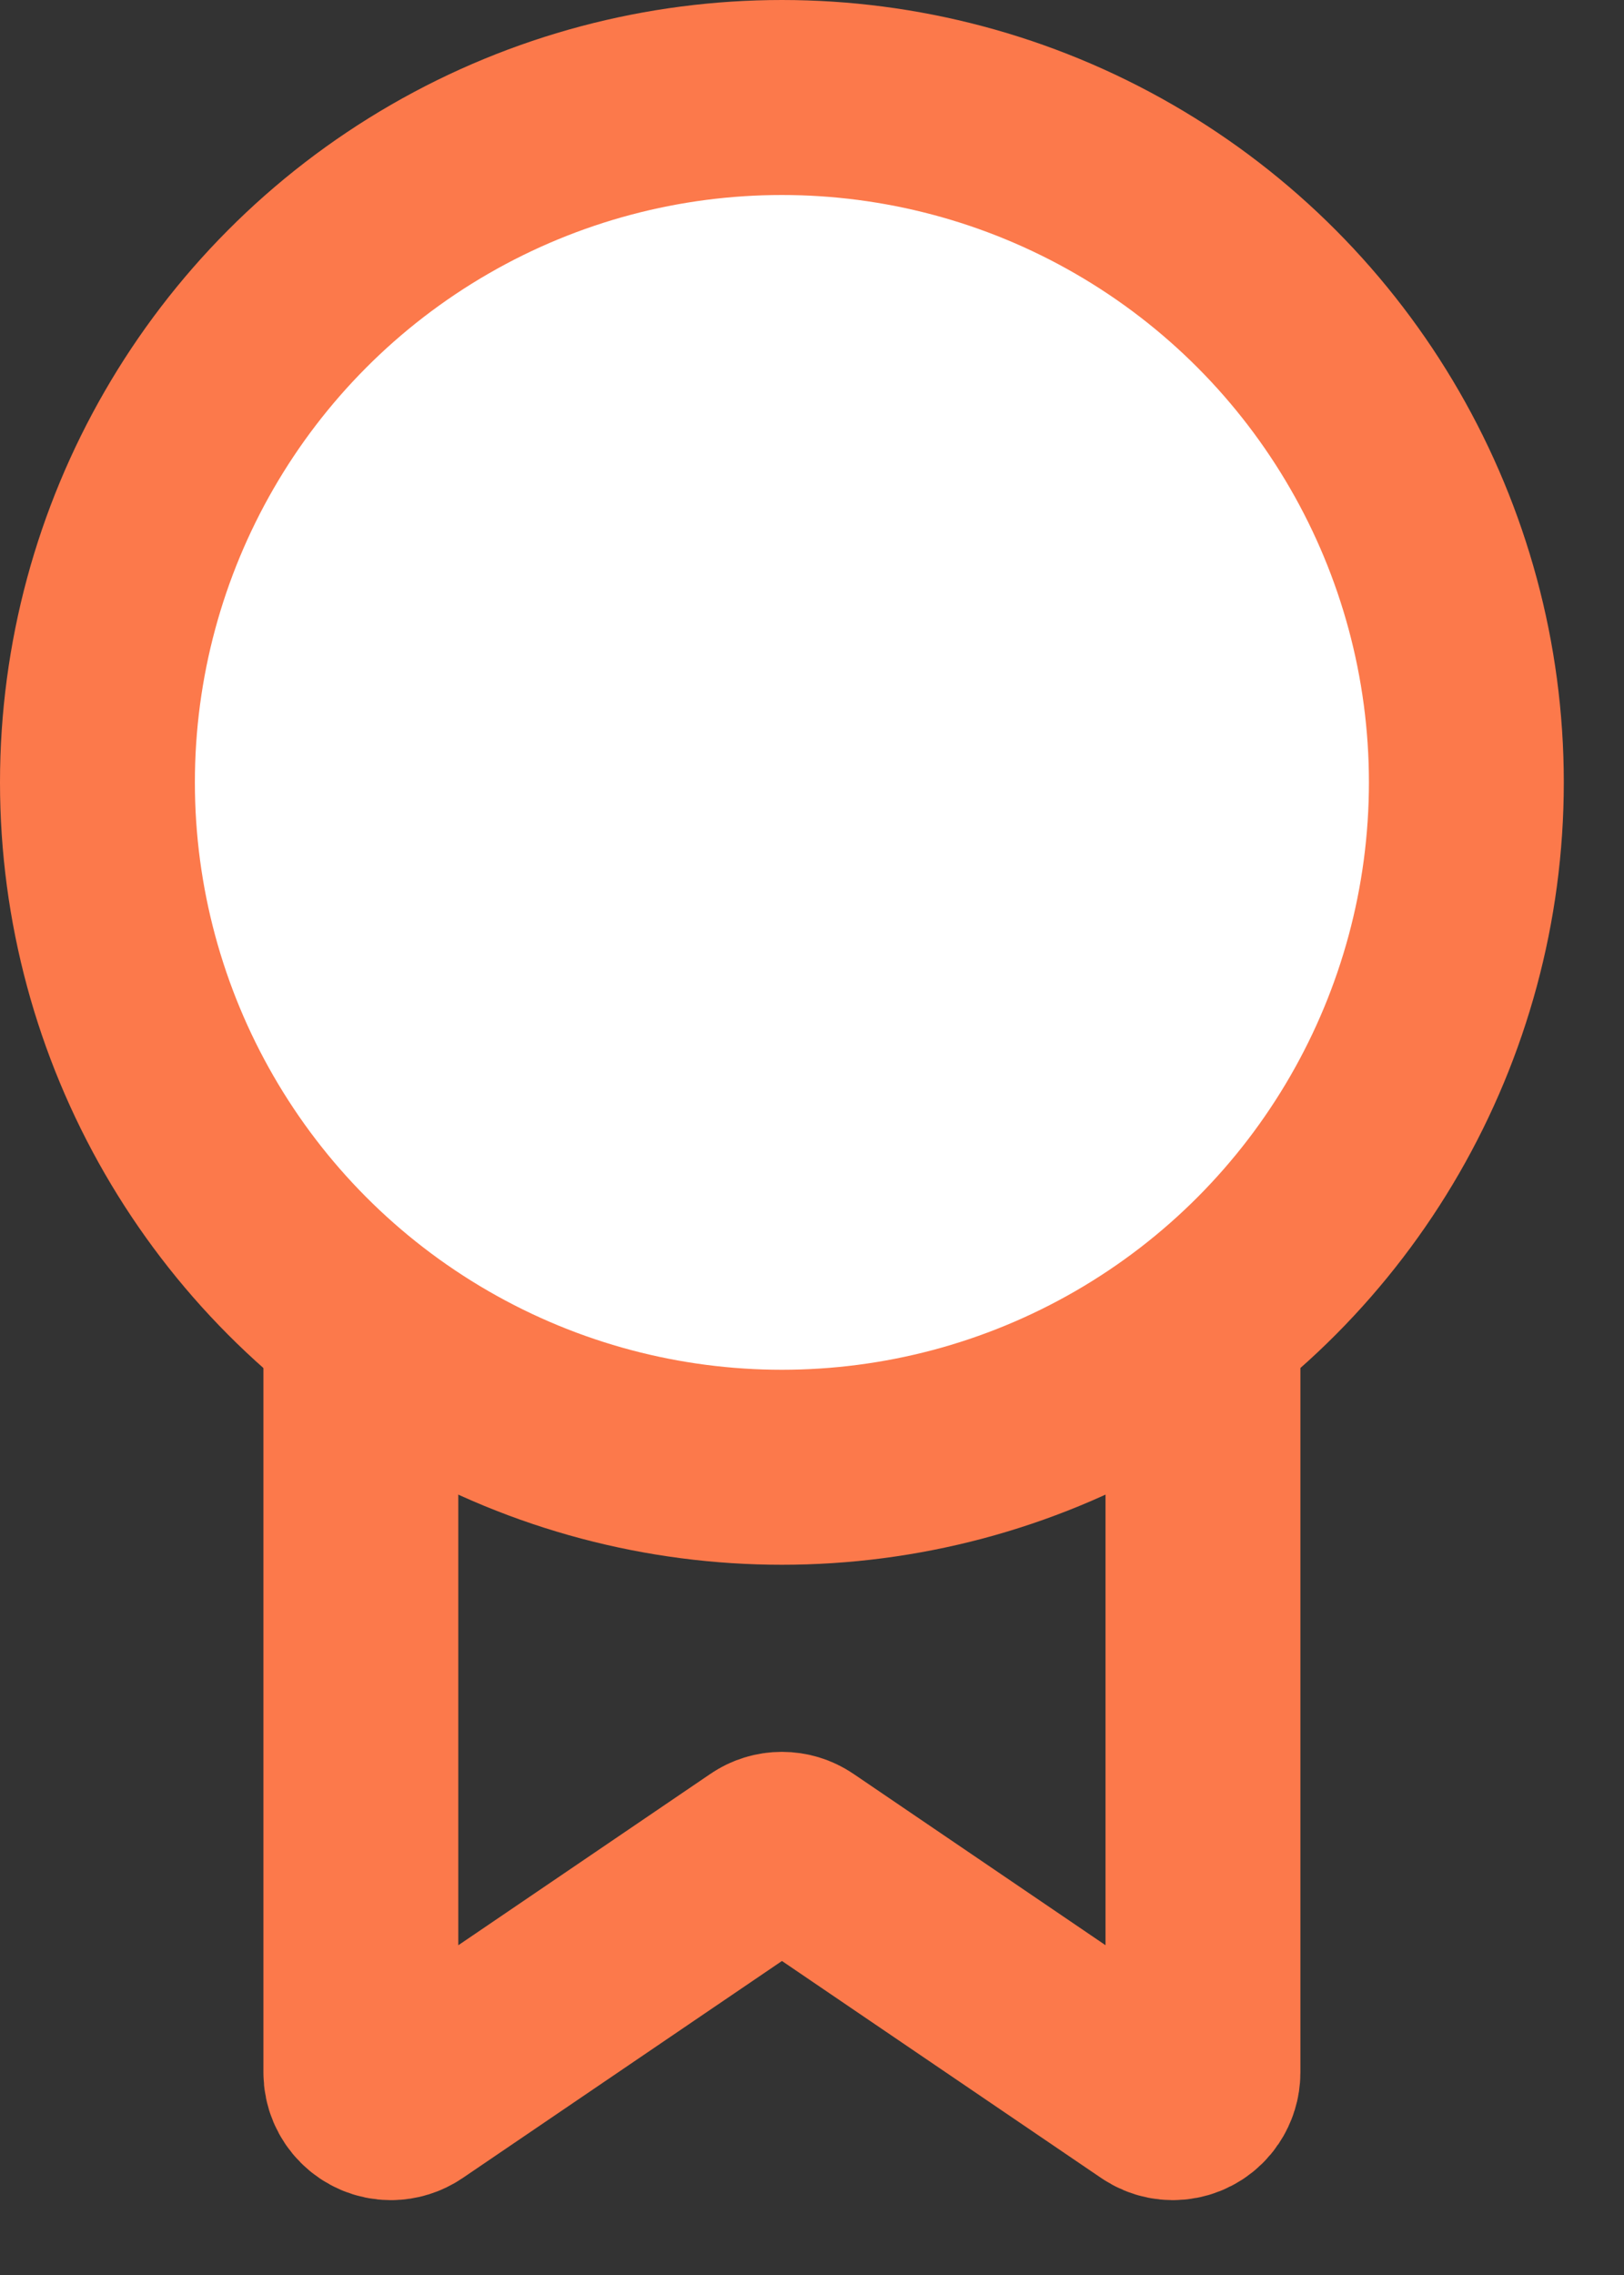
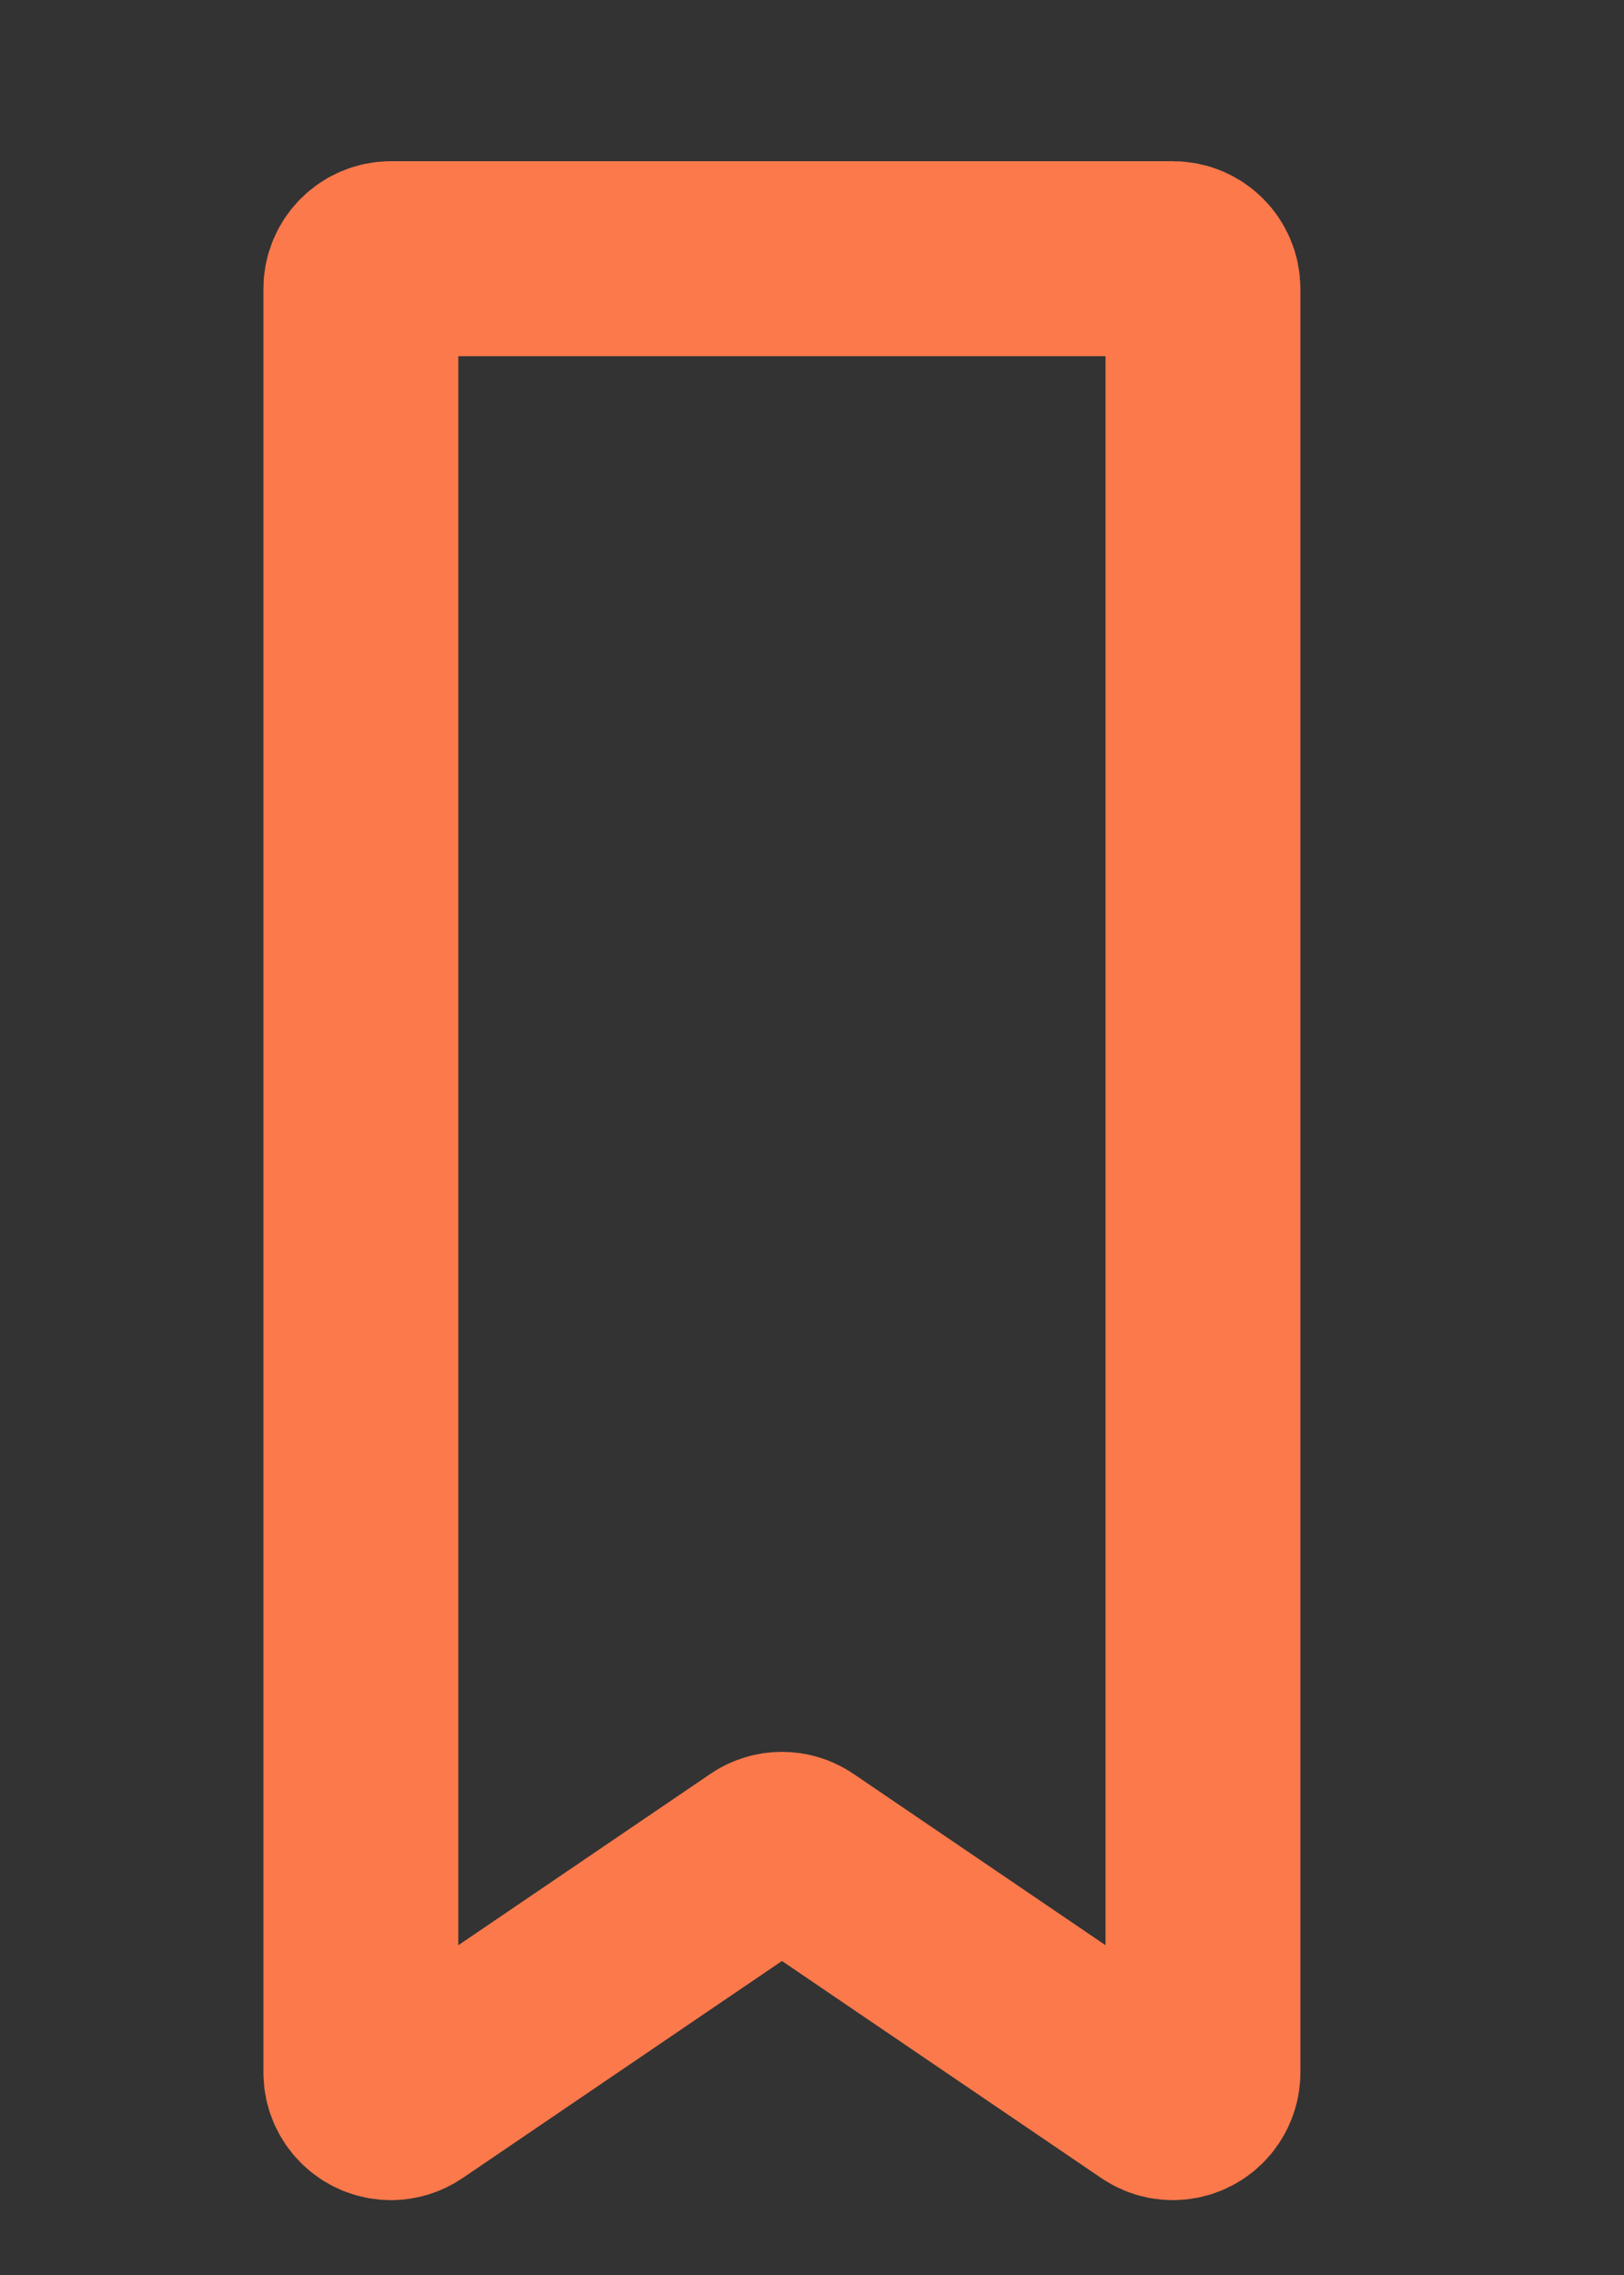
<svg xmlns="http://www.w3.org/2000/svg" width="15" height="21" viewBox="0 0 15 21">
  <rect x="0" y="0" width="15" height="21" fill="#333333" stroke="none" />
  <g fill="none" fill-rule="evenodd">
    <g stroke="#FC794B" stroke-width="1.8">
      <g transform="translate(-142 -3166) translate(142 3166)">
        <path d="M3.333 2.666v16.465c0 .153.125.278.278.278.056 0 .11-.017.156-.048l3.3-2.242c.093-.064.217-.064.311 0l3.3 2.242c.126.086.299.053.385-.074.031-.046.048-.1.048-.156V2.666c0-.153-.124-.278-.278-.278H3.611c-.153 0-.278.125-.278.278z" />
-         <circle cx="7.222" cy="7.222" r="6.322" fill="#FFF" />
      </g>
    </g>
  </g>
</svg>